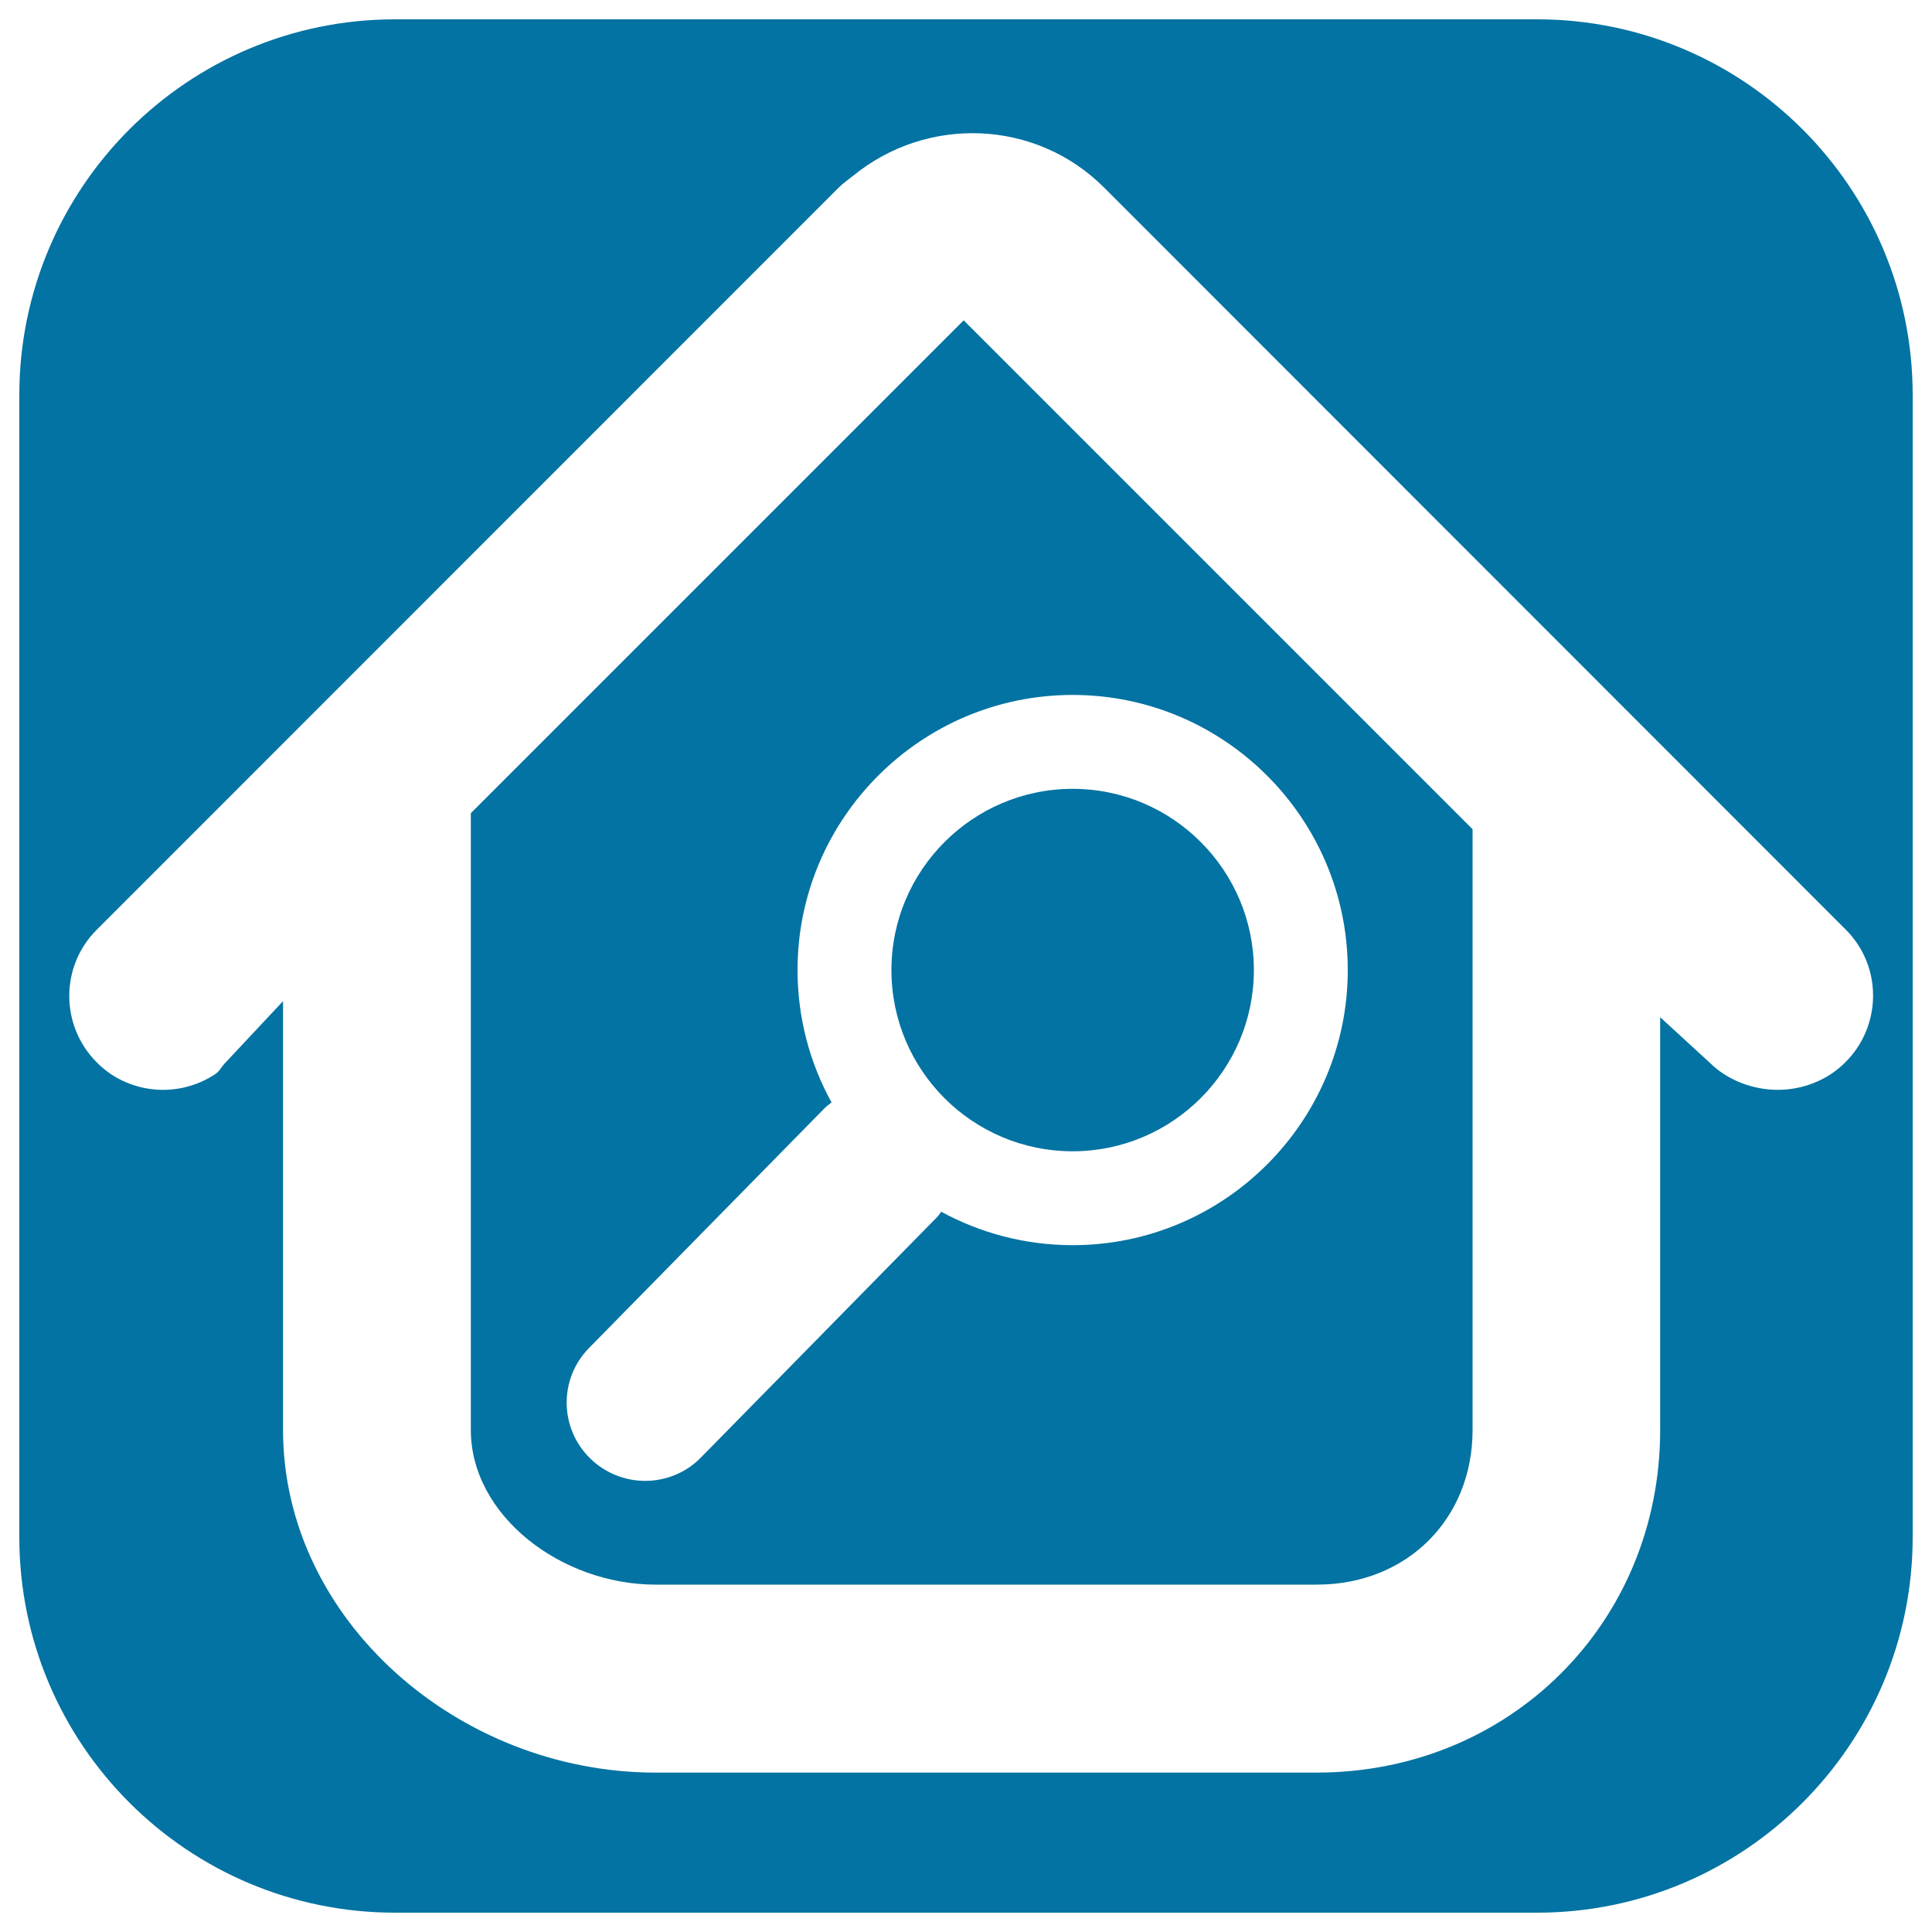
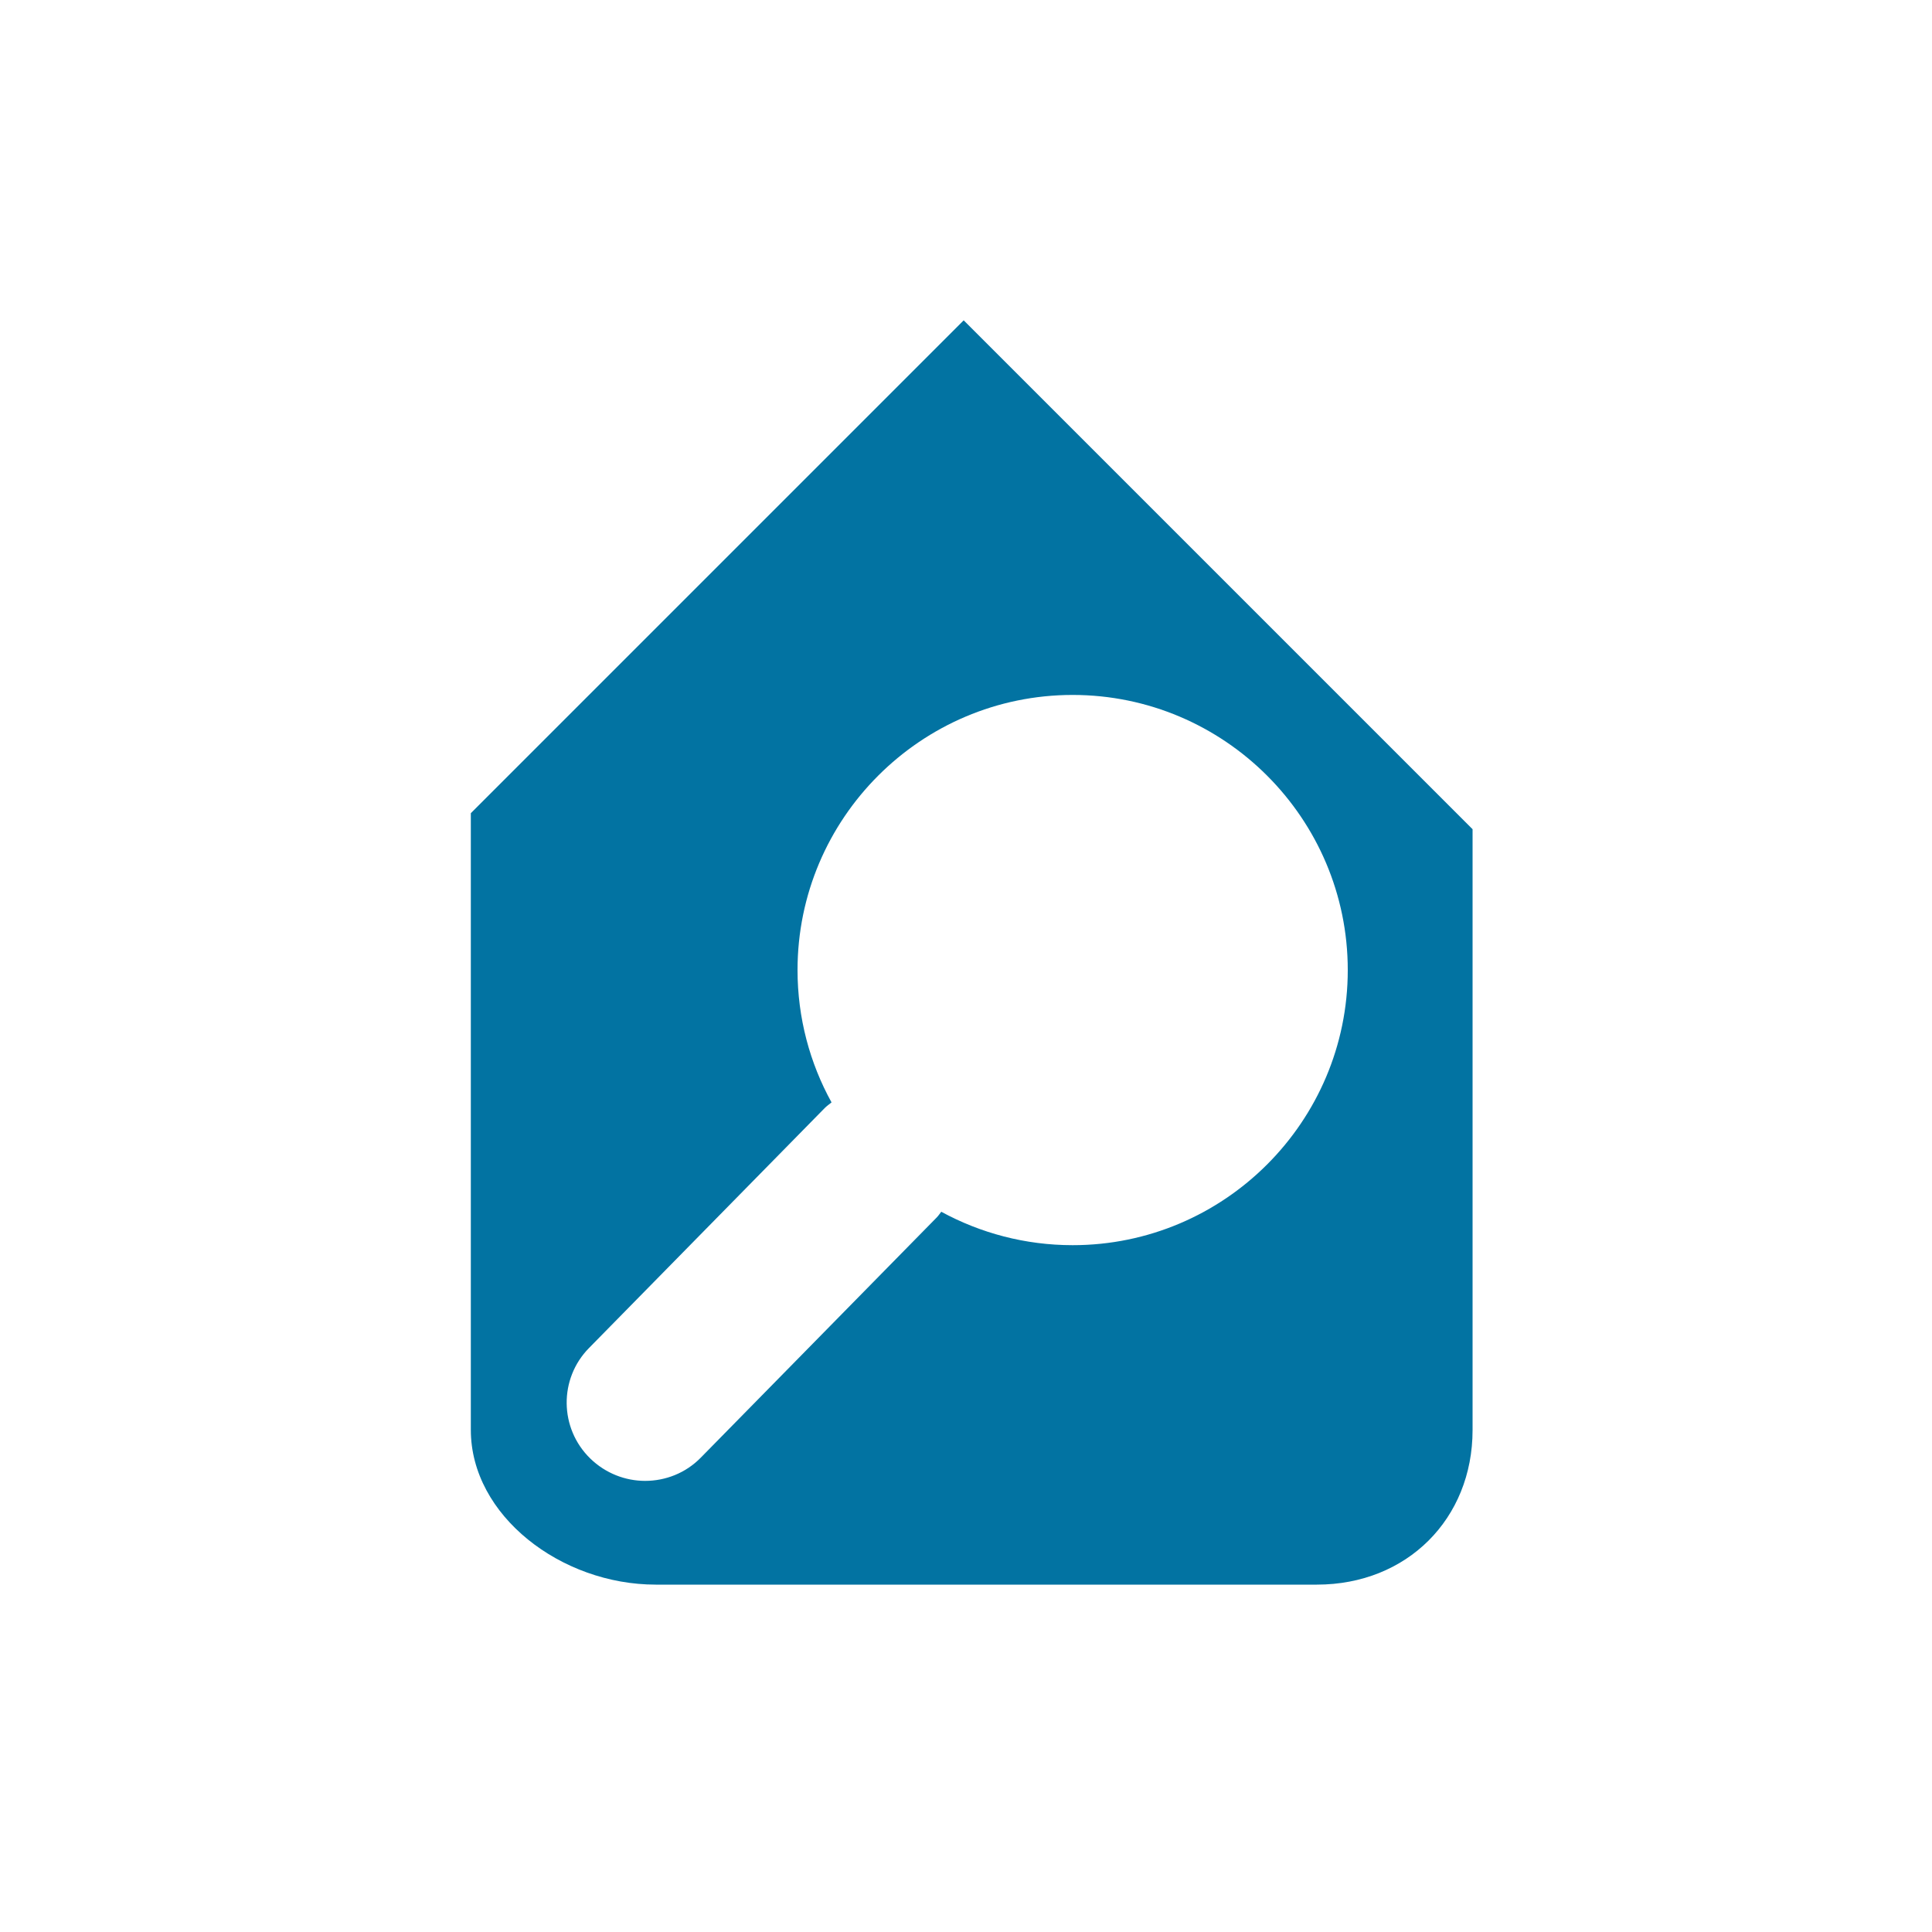
<svg xmlns="http://www.w3.org/2000/svg" viewBox="0 0 1000 1000" style="fill:#0273a2">
  <title>House Search Button SVG icon</title>
  <g>
    <g>
-       <path d="M555.2,595.9c51.7,0,93.8-42.1,93.8-93.8c0-51.7-42.1-93.8-93.8-93.8c-51.7,0-93.8,42.1-93.8,93.8C461.4,553.9,503.4,595.9,555.2,595.9z" />
      <path d="M339.4,820.2h342.2c46.7,0,80.6-34.1,80.6-80v-311L498.8,165.8L243.7,420.9v319.2C243.7,784.5,290.5,820.2,339.4,820.2z M304.9,697.7l122-124.2c1.1-1.1,2.3-1.9,3.5-2.9c-11.2-20.3-17.6-43.7-17.6-68.5c0-78.5,63.9-142.4,142.4-142.4c78.5,0,142.4,63.9,142.4,142.4c0,78.5-63.9,142.4-142.4,142.4c-24.6,0-47.8-6.3-68-17.3c-0.8,1-1.5,2.1-2.4,3l-122,124.2c-7.9,8.1-18.4,12.1-28.9,12.1c-10.2,0-20.5-3.9-28.4-11.6C289.5,739.3,289.2,713.6,304.9,697.7z" />
-       <path d="M204.5,990h591.1C902.9,990,990,902.9,990,795.5V204.5C990,97.1,902.9,10,795.5,10H204.5C97.1,10,10,97.1,10,204.5v591.1C10,902.9,97.1,990,204.5,990z M50.1,549.9c-19-19-19-49.8,0-68.7l384-384.1c2.4-2.4,5.1-4.2,7.6-6.2c38.1-31.1,94.3-29.3,129.8,6.2l383.9,384.1c19,19,18.7,49.8-0.3,68.7c-9.5,9.5-22.4,14.2-34.9,14.2s-25.9-4.7-35.4-14.2l-25.5-23.4v213.7c0,99.5-77.6,177.3-177.9,177.3H339.4c-102.4,0-192.9-79.4-192.9-177.3v-222l-29.7,31.7c-2.4,2.4-2.9,4.5-5.6,6.2c-8.1,5.3-17.4,8-26.8,8s-18.7-2.7-26.8-8C55,554.3,52.4,552.3,50.1,549.9z" />
    </g>
  </g>
</svg>